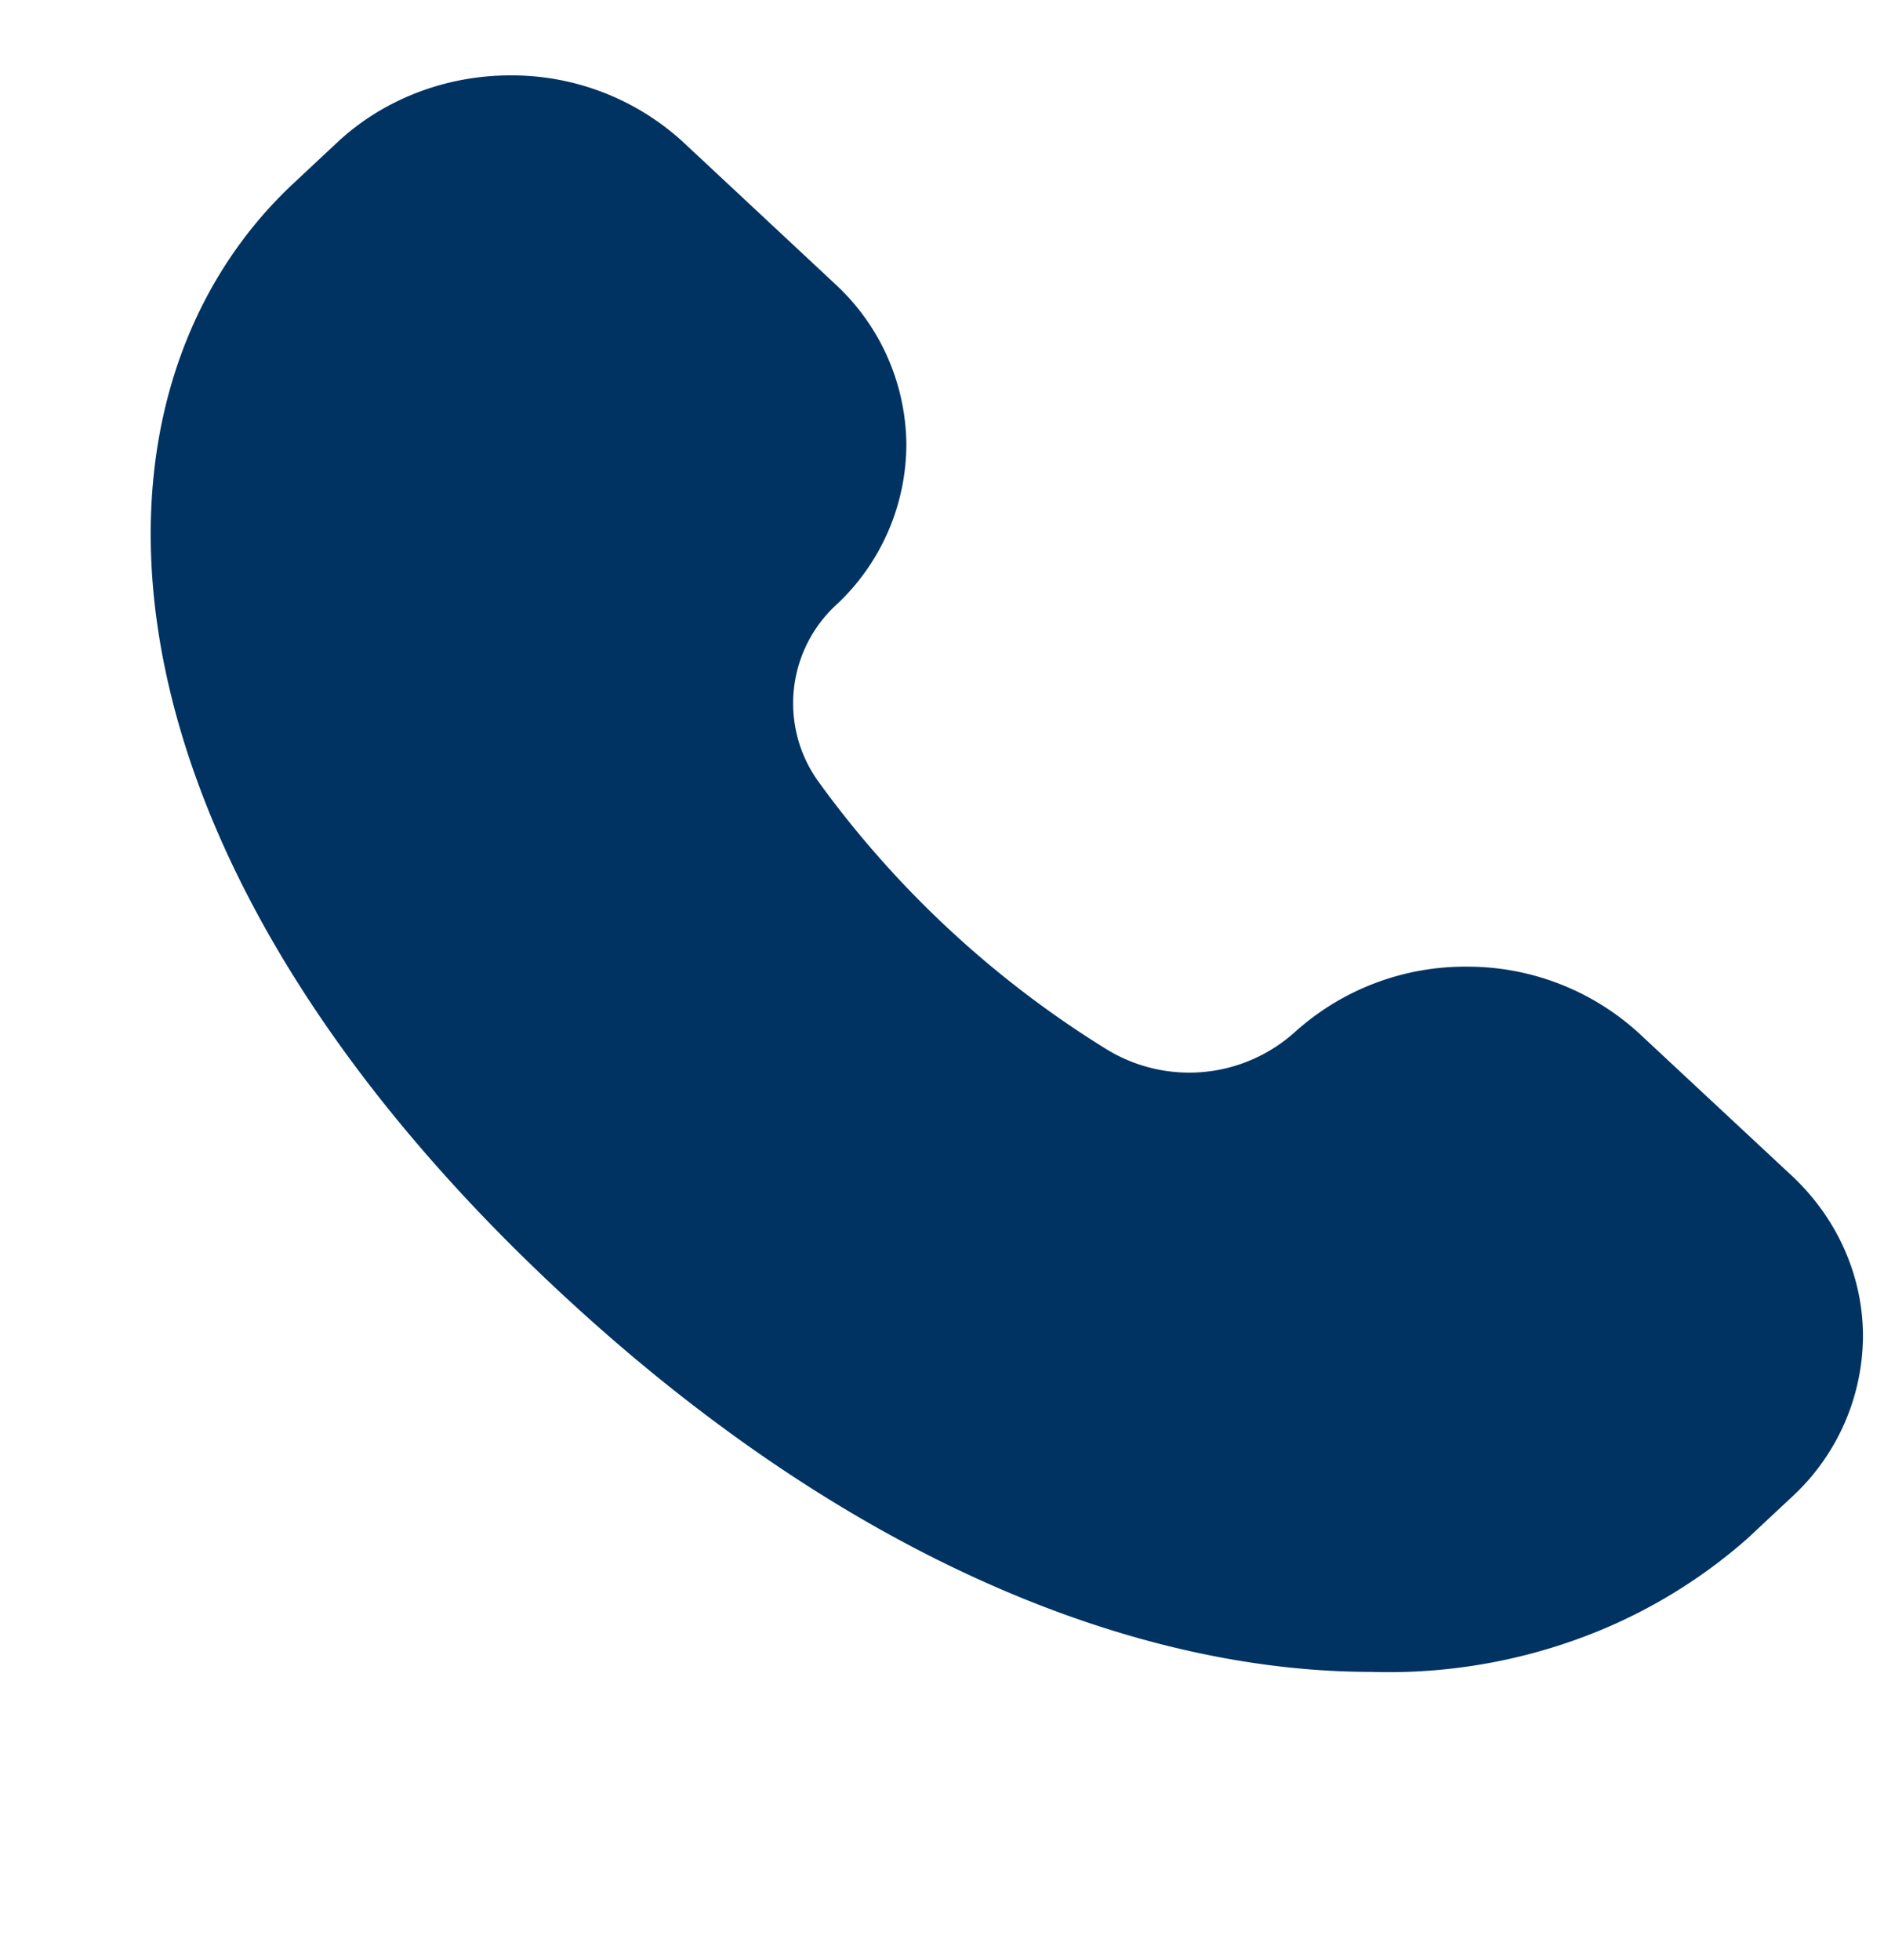
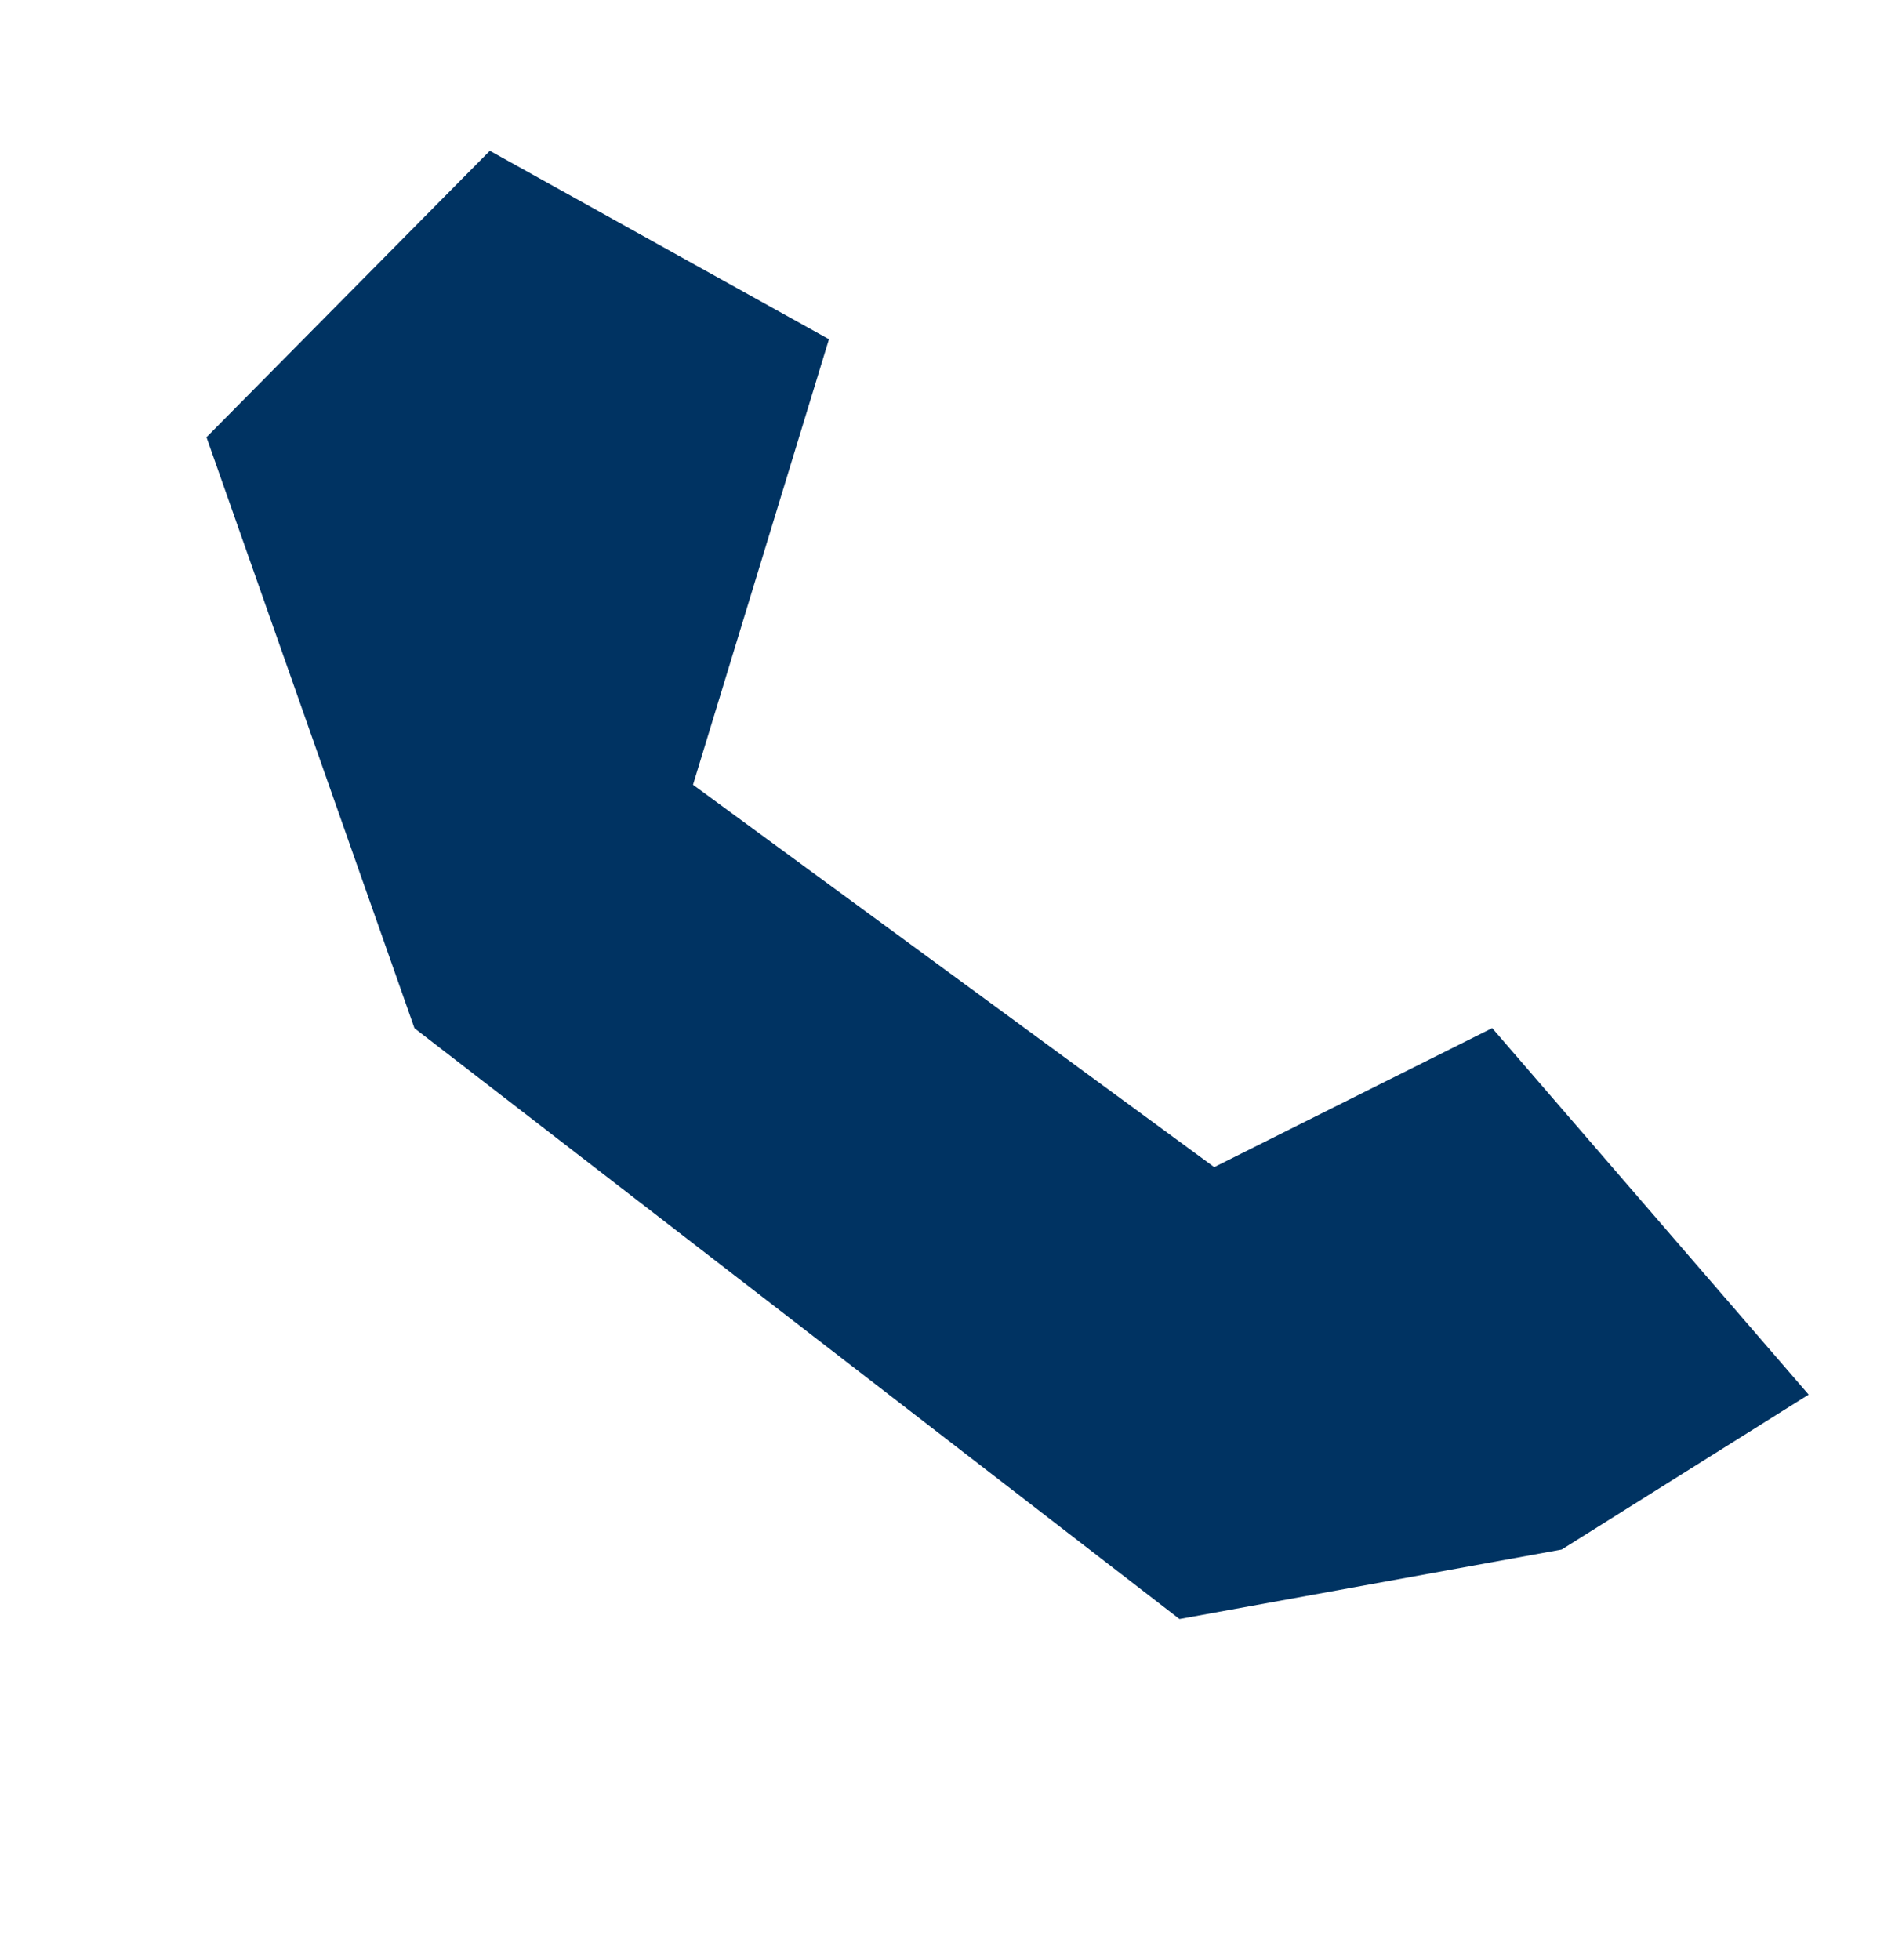
<svg xmlns="http://www.w3.org/2000/svg" width="25" height="26" fill="none">
-   <path d="M23.773 15.593l-2.03-1.892a3.37 3.37 0 00-2.272-.878 3.375 3.375 0 00-2.28.86 2.096 2.096 0 01-2.517.23 13.43 13.43 0 01-3.82-3.553 1.777 1.777 0 01.263-2.355 2.92 2.92 0 00.91-2.122 2.927 2.927 0 00-.939-2.11L9.06 1.88A3.364 3.364 0 006.772 1c-.858 0-1.68.317-2.288.881l-.583.545C.857 5.263 1.085 11.228 7.417 17.128c3.818 3.56 7.66 5.05 10.776 5.05a7.372 7.372 0 002.69-.417 7.004 7.004 0 002.307-1.354l.584-.546a2.92 2.92 0 00.947-2.134c0-.8-.341-1.568-.948-2.134zm-1.304 3.053l-.585.545c-2.398 2.235-7.69 1.827-13.165-3.278C3.244 10.808 2.805 5.87 5.203 3.635l.58-.544c.26-.243.615-.379.983-.379.369 0 .723.136.984.379l2.029 1.891c.256.24.402.565.405.904.004.338-.135.665-.386.91a3.499 3.499 0 00-1.101 2.171c-.09.82.127 1.644.611 2.333a15.204 15.204 0 004.347 4.046 4.074 4.074 0 002.496.573 3.97 3.97 0 002.327-1.017 1.45 1.45 0 01.98-.367c.365.002.714.138.974.378l2.028 1.891c.131.12.235.263.306.421a1.222 1.222 0 01.005.997c-.07.159-.173.303-.302.424z" fill="#003362" />
  <path d="M2.74 5.8L6.5 2 11 4.5l-1.804 5.91 6.916 5.072 3.689-1.844L24 18.5l-3.277 2.055-5.072.922L5.5 13.64 2.74 5.8z" fill="#003362" />
</svg>